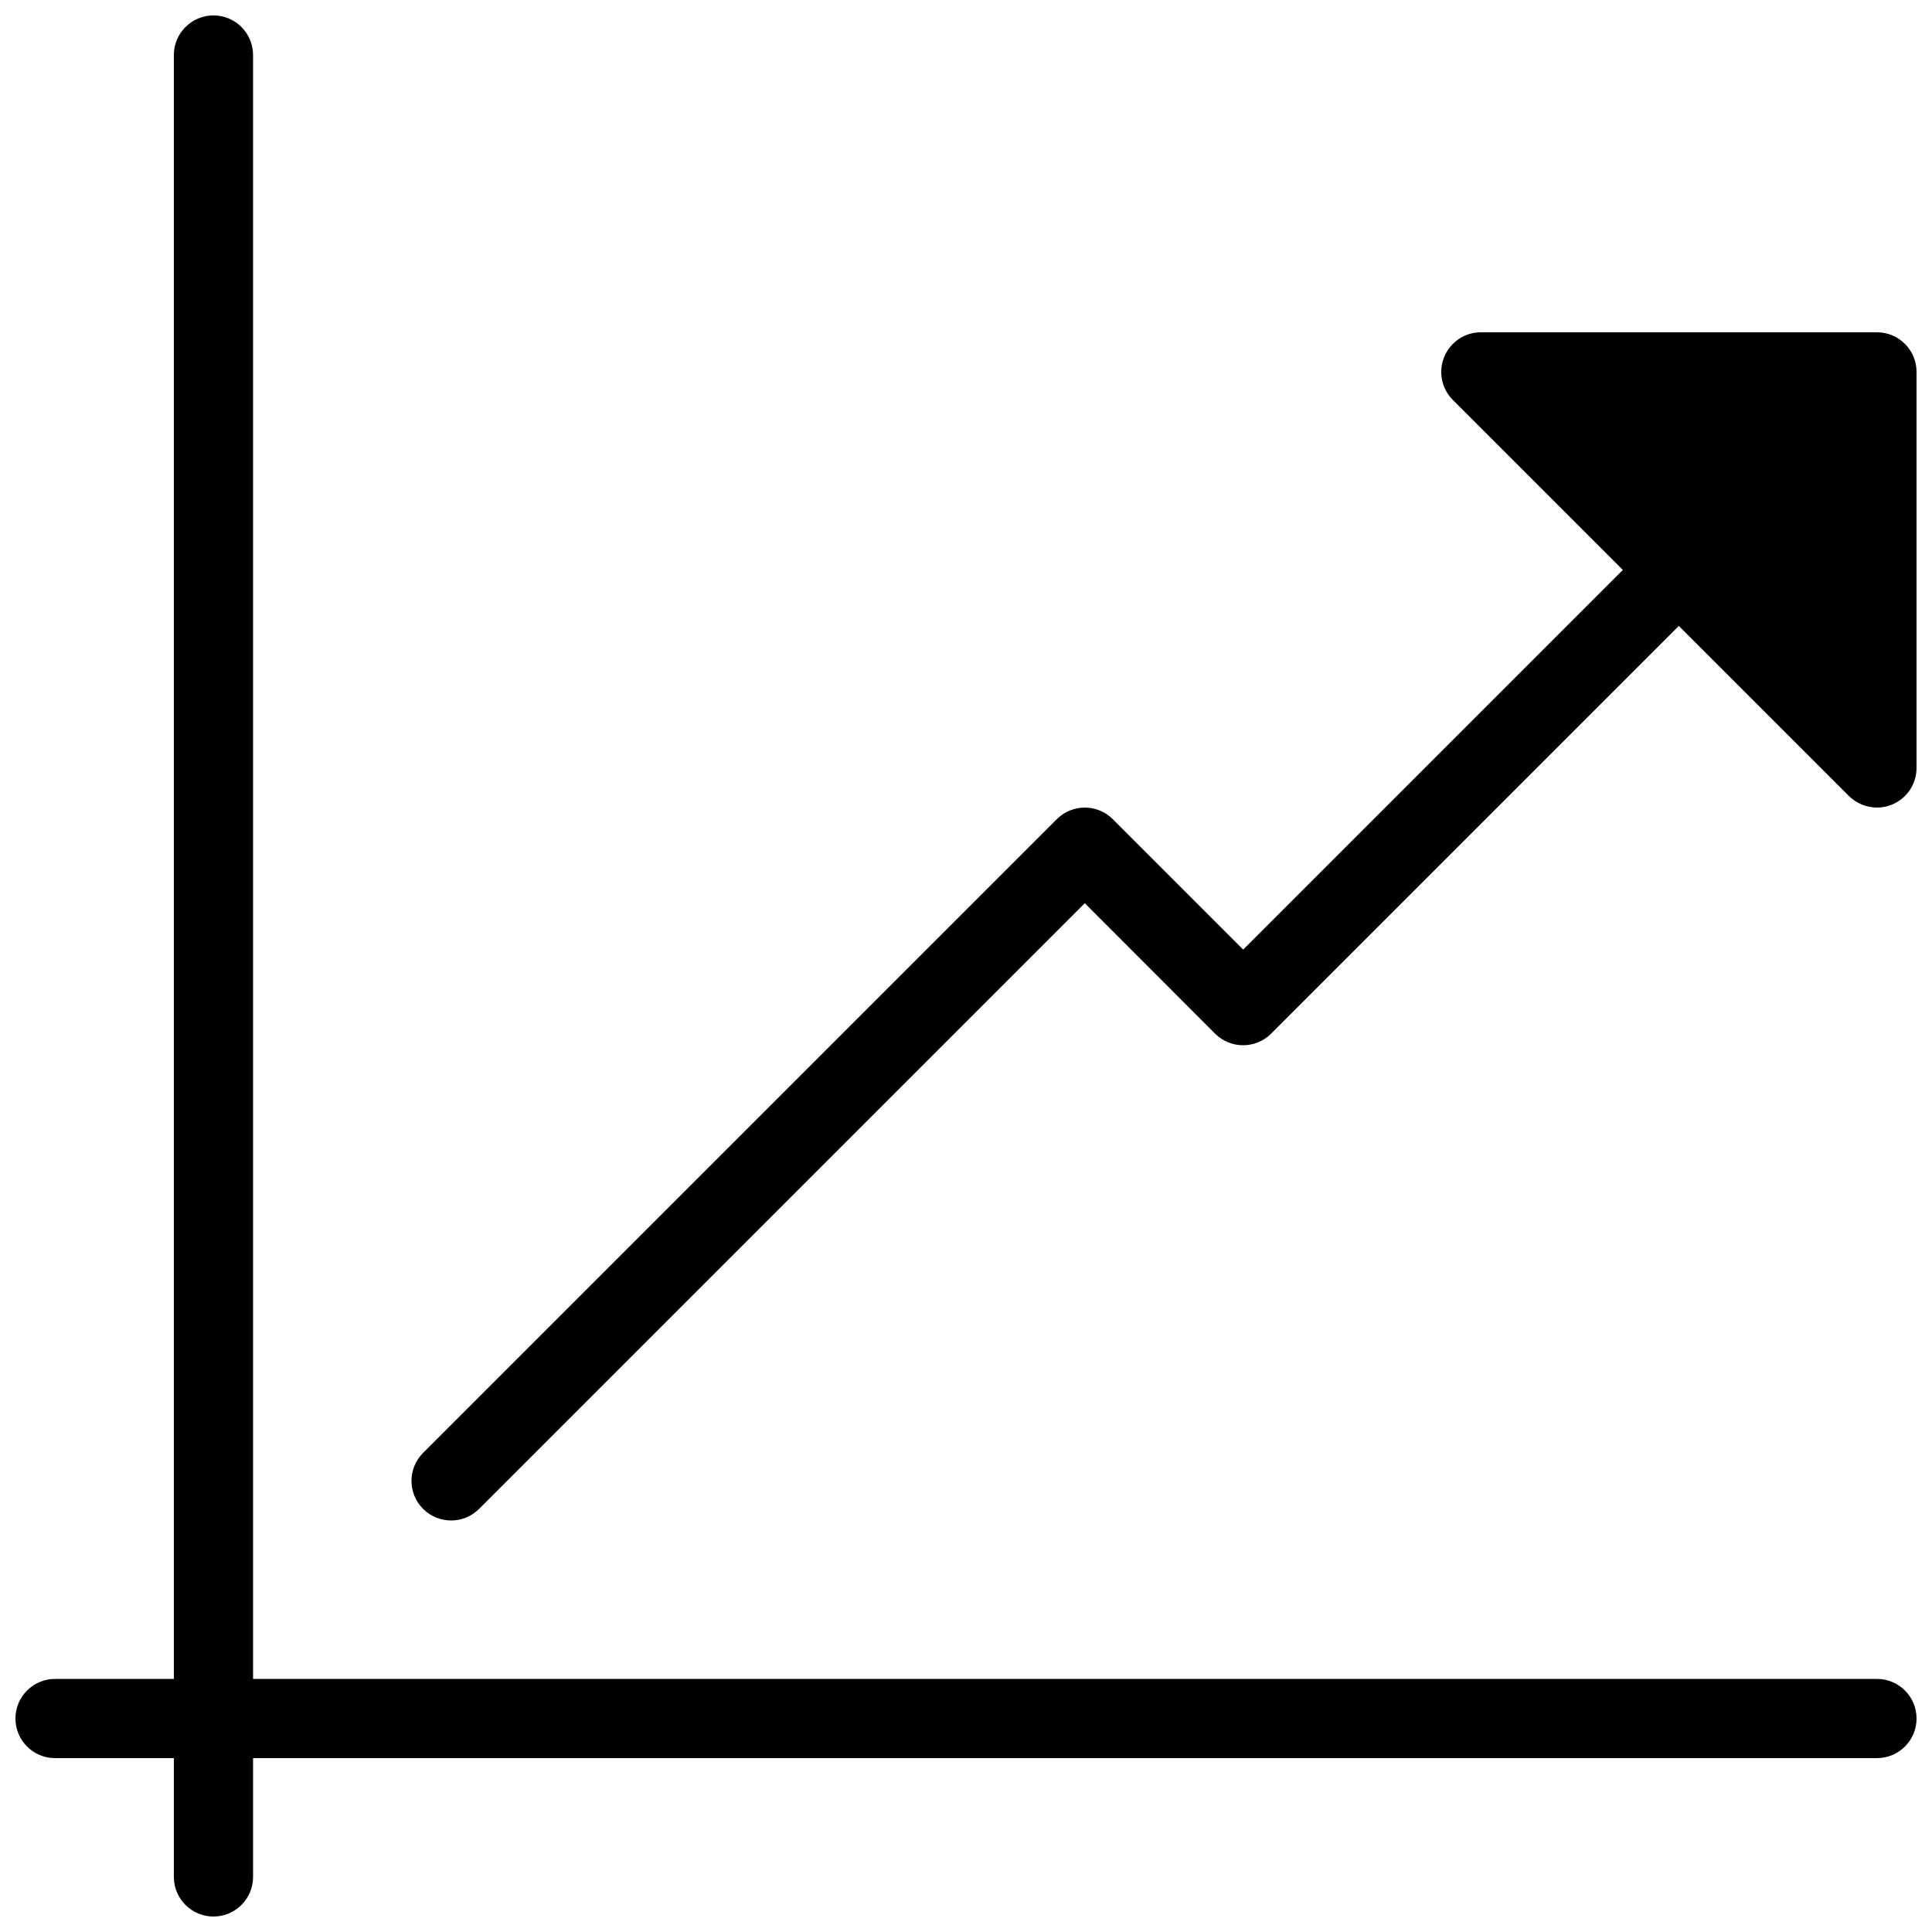
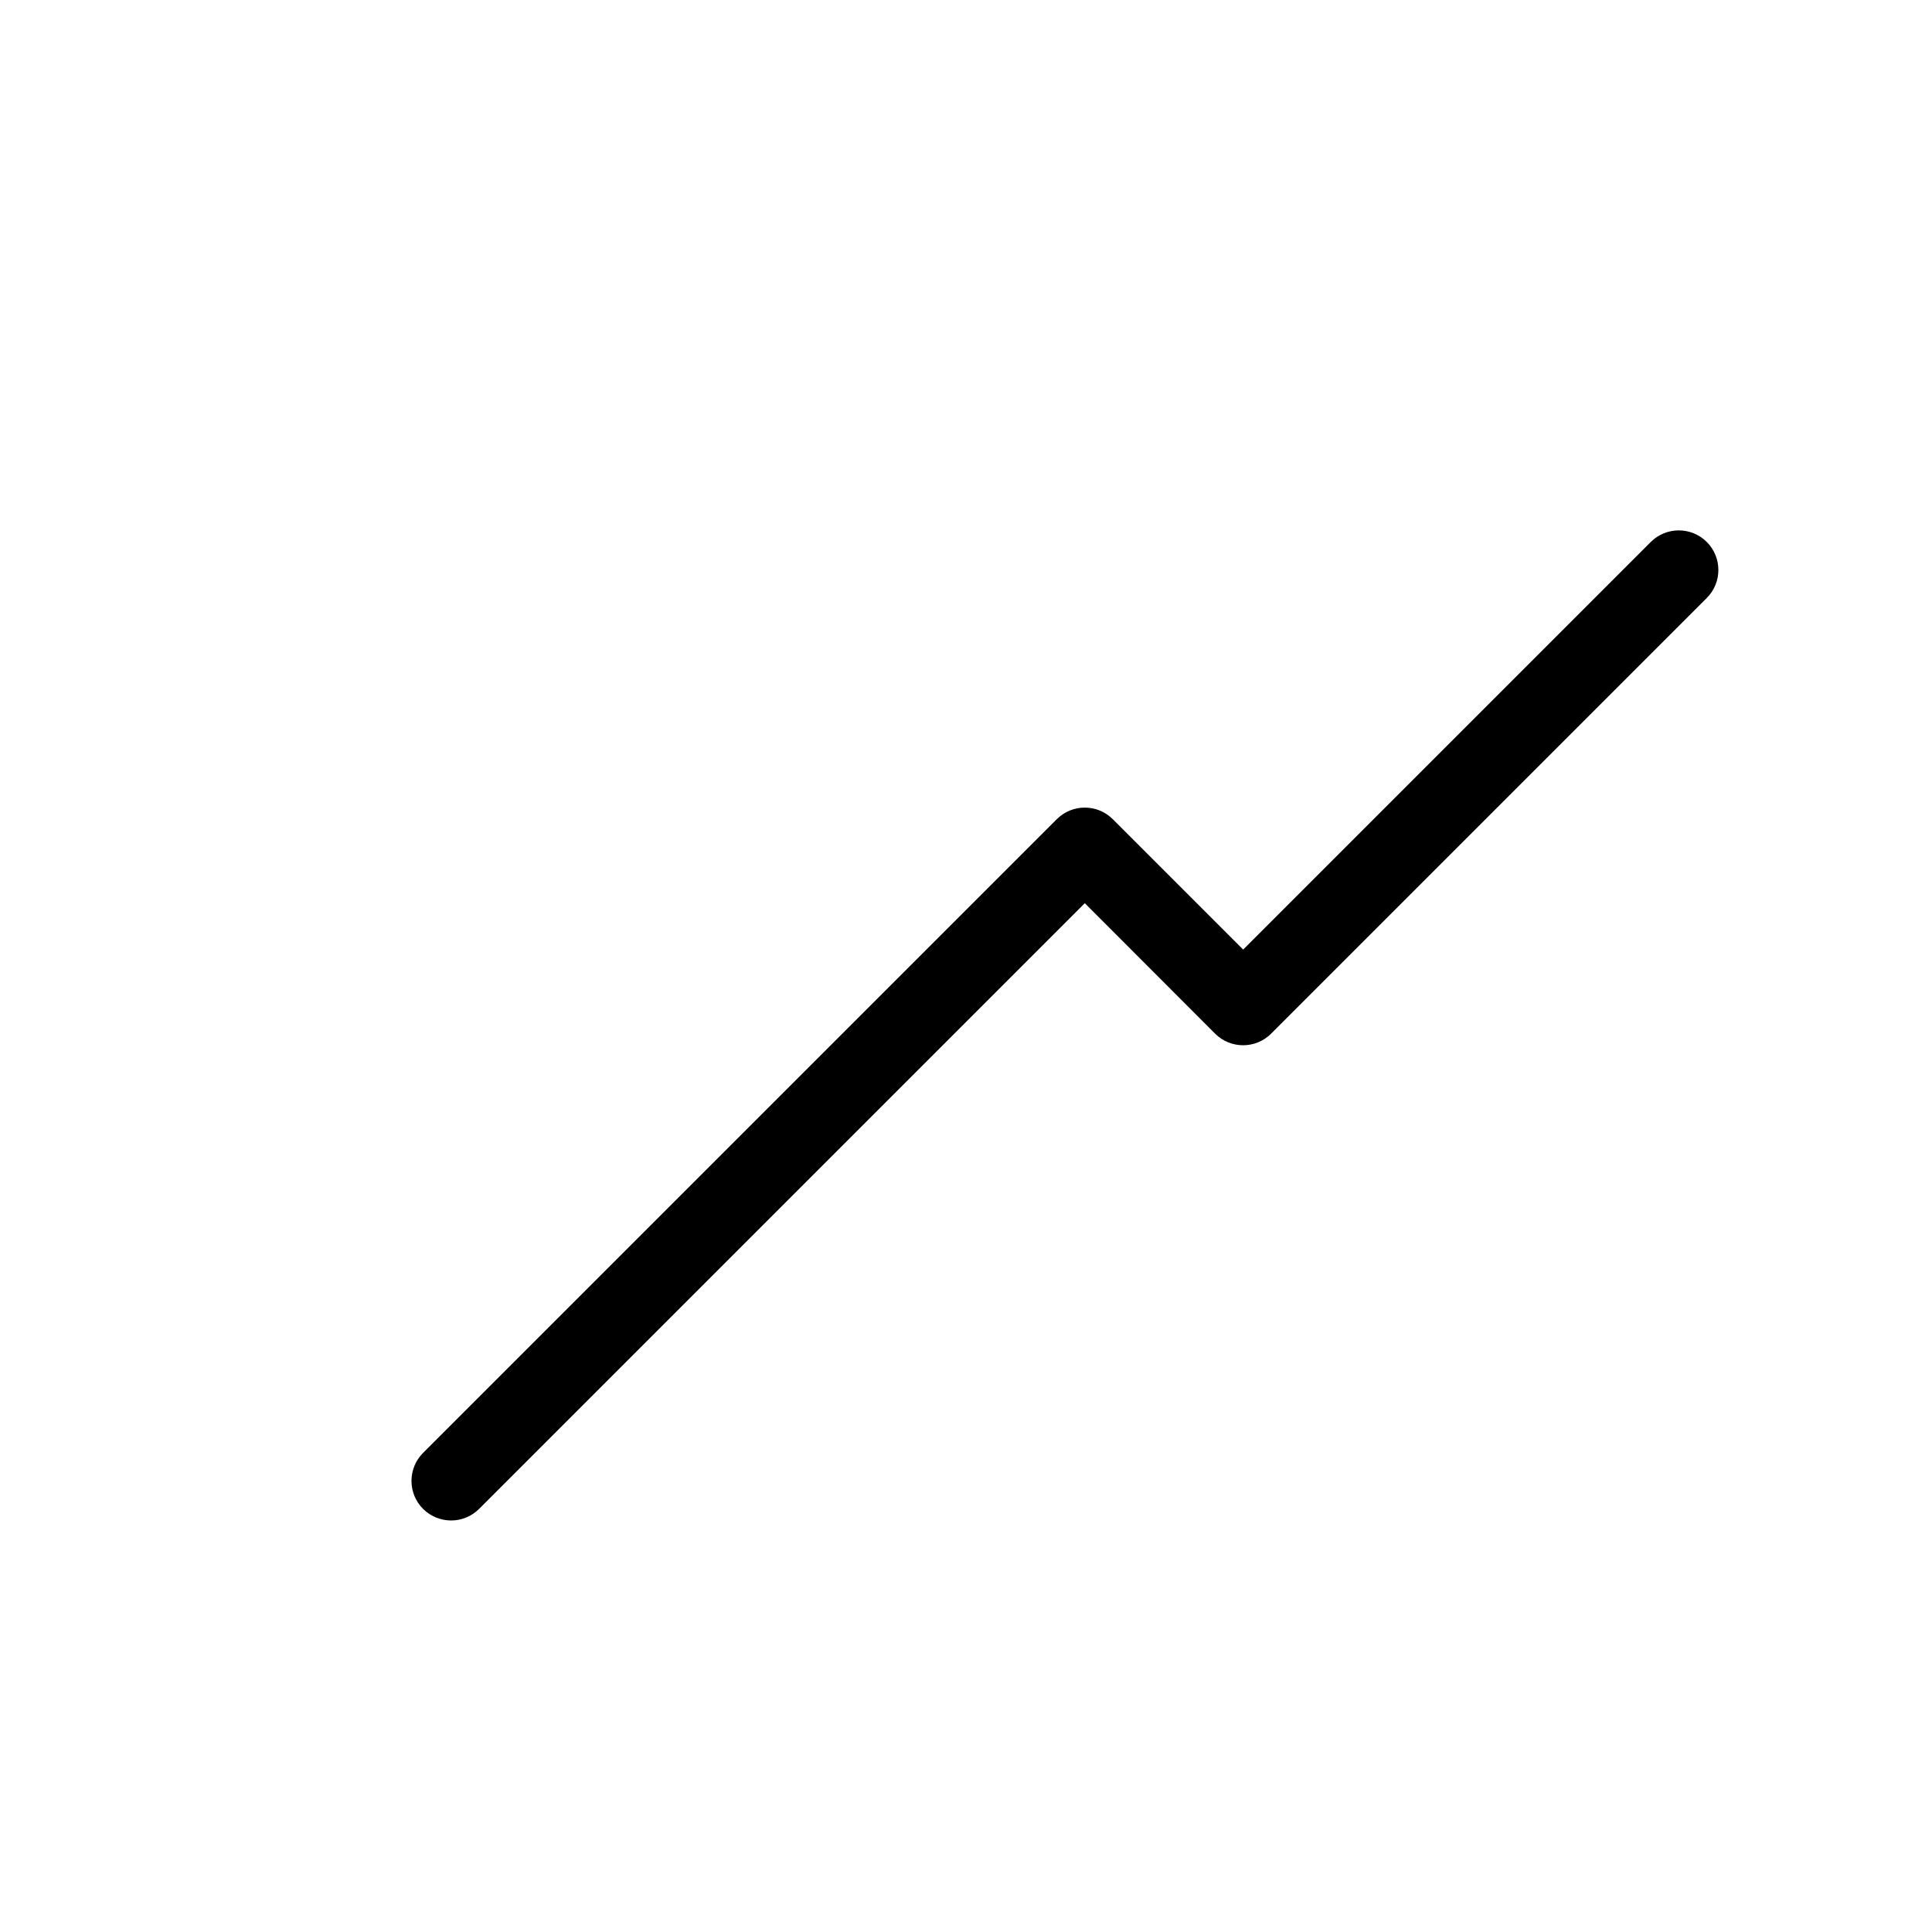
<svg xmlns="http://www.w3.org/2000/svg" width="800px" height="800px" version="1.1" viewBox="144 144 512 512">
  <defs>
    <clipPath id="c">
-       <path d="m190 148.09h22v503.81h-22z" />
-     </clipPath>
+       </clipPath>
    <clipPath id="b">
-       <path d="m148.09 588h503.81v22h-503.81z" />
-     </clipPath>
+       </clipPath>
    <clipPath id="a">
      <path d="m525 232h126.9v127h-126.9z" />
    </clipPath>
  </defs>
  <g clip-path="url(#c)">
-     <path d="m200.57 651.9c-5.793 0-10.496-4.703-10.496-10.496v-482.82c0-5.793 4.703-10.496 10.496-10.496s10.496 4.703 10.496 10.496v482.82c0 5.793-4.703 10.496-10.496 10.496z" />
-   </g>
+     </g>
  <g clip-path="url(#b)">
-     <path d="m641.41 609.92h-482.82c-5.793 0-10.496-4.699-10.496-10.496 0-5.793 4.703-10.496 10.496-10.496h482.82c5.793 0 10.496 4.703 10.496 10.496 0 5.797-4.703 10.496-10.496 10.496z" />
-   </g>
+     </g>
  <g clip-path="url(#a)">
-     <path d="m641.41 232.06h-104.96c-4.242 0-8.082 2.562-9.699 6.488-1.637 3.926-0.734 8.438 2.266 11.441l104.96 104.96c2.019 1.992 4.707 3.062 7.434 3.062 1.344 0 2.707-0.25 4.008-0.797 3.93-1.617 6.488-5.461 6.488-9.699v-104.96c0-5.793-4.703-10.496-10.496-10.496z" />
-   </g>
+     </g>
  <path d="m263.55 546.94c-2.688 0-5.375-1.027-7.43-3.066-4.094-4.094-4.094-10.746 0-14.84l167.94-167.94c4.094-4.094 10.746-4.094 14.84 0l34.555 34.555 108.02-108.02c4.094-4.094 10.746-4.094 14.84 0s4.094 10.746 0 14.84l-115.46 115.46c-4.094 4.094-10.746 4.094-14.84 0l-34.531-34.574-160.5 160.5c-2.059 2.059-4.746 3.086-7.434 3.086z" />
</svg>